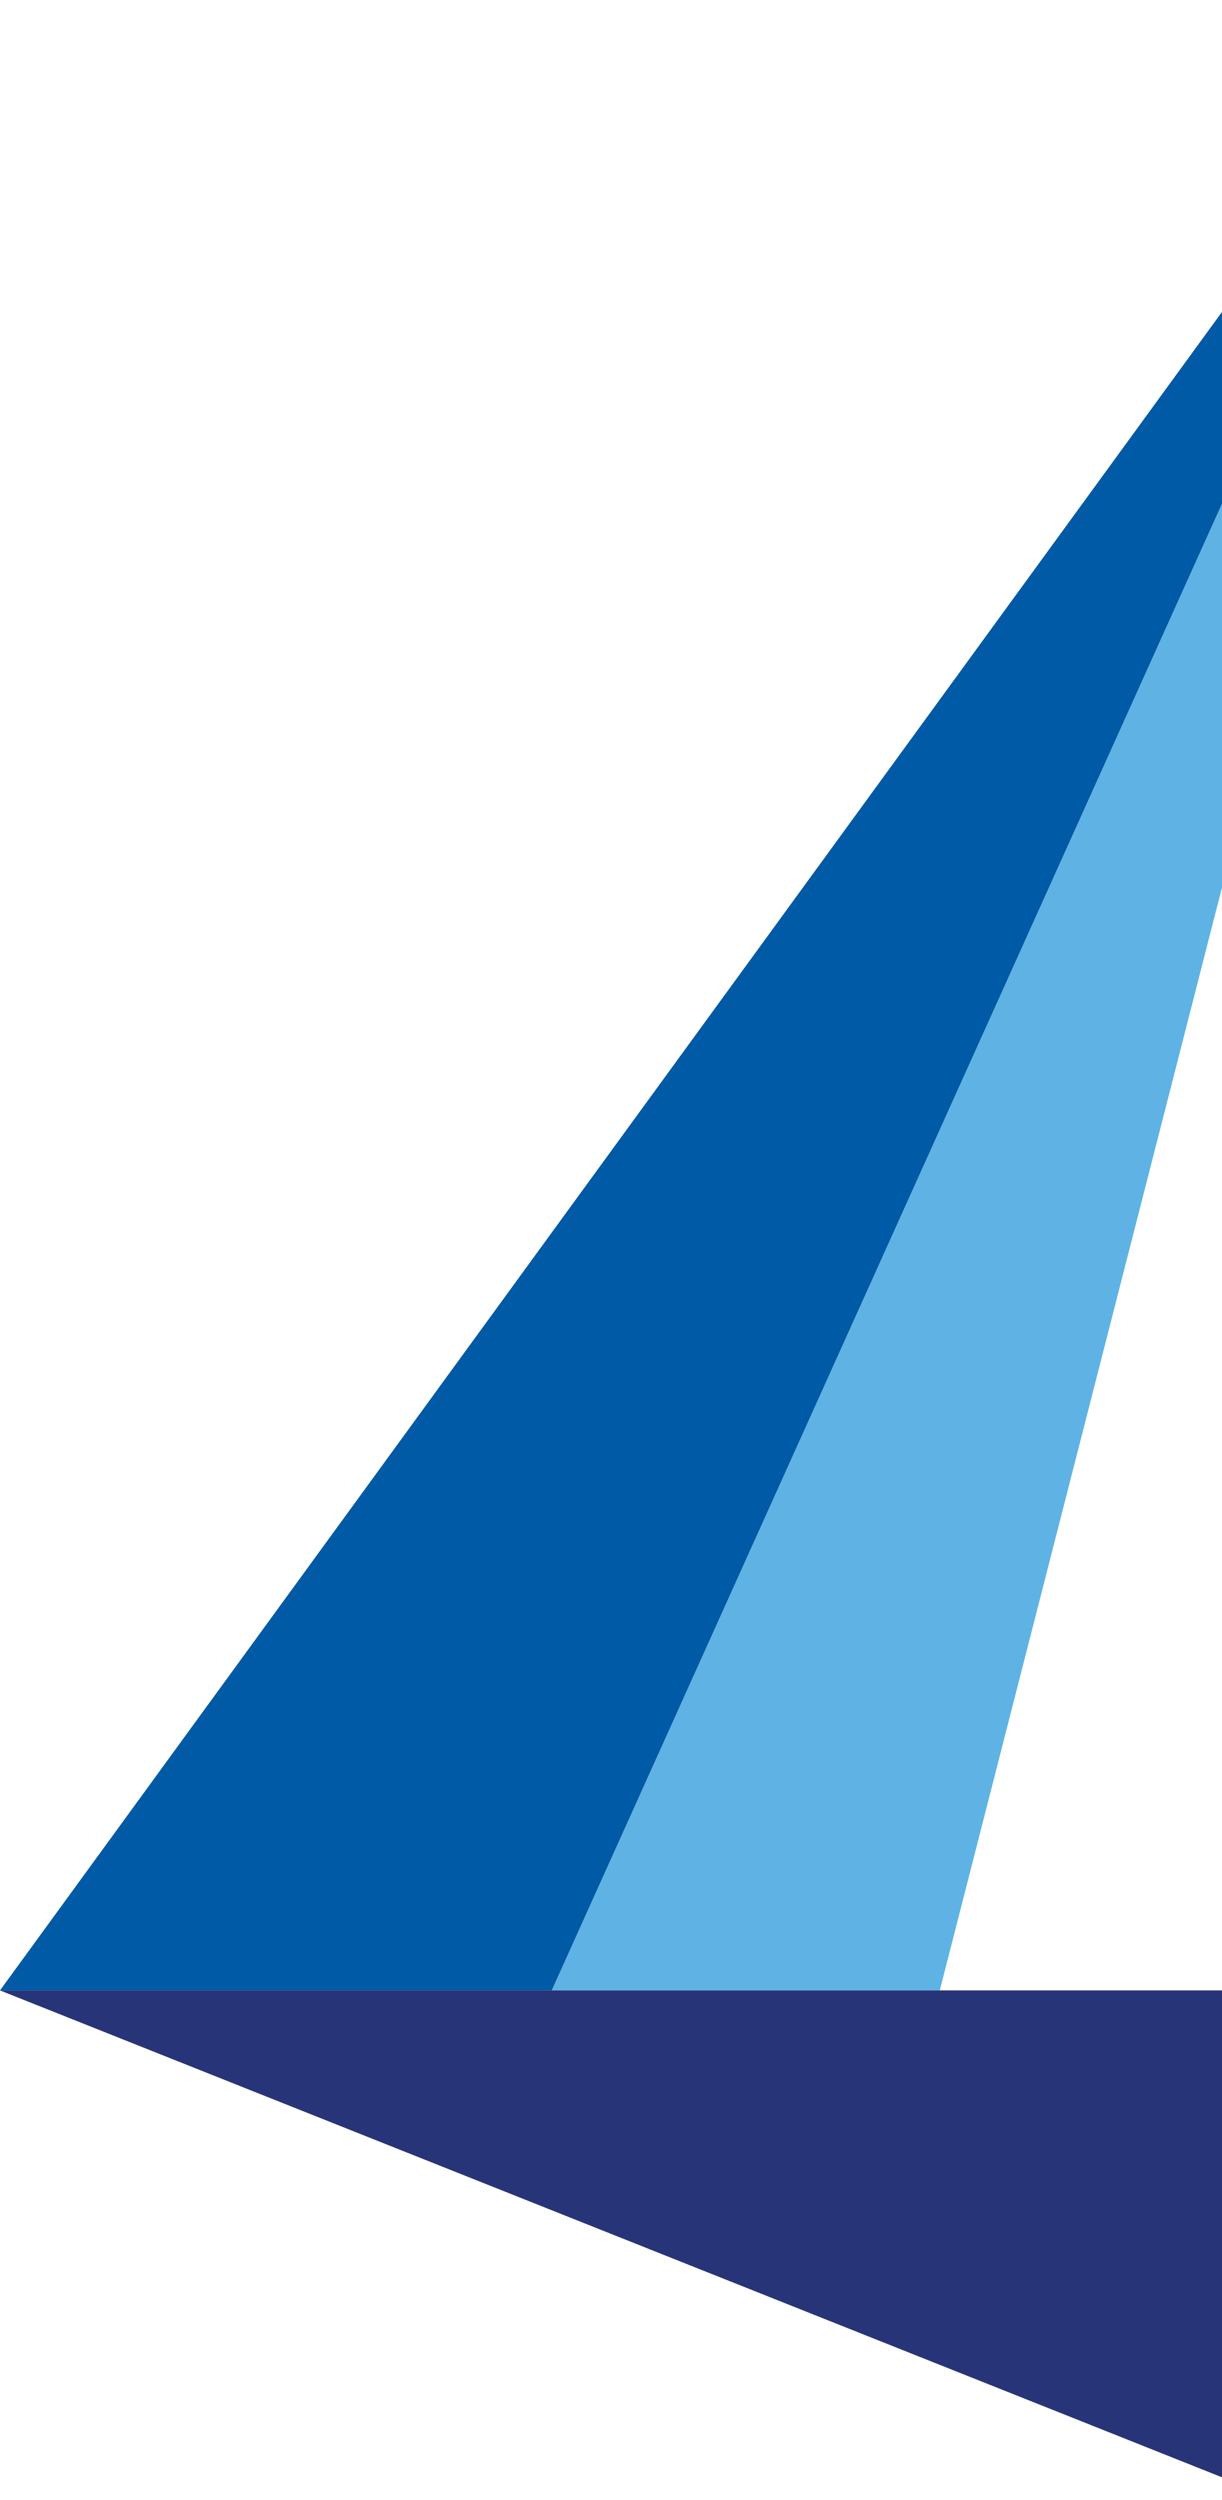
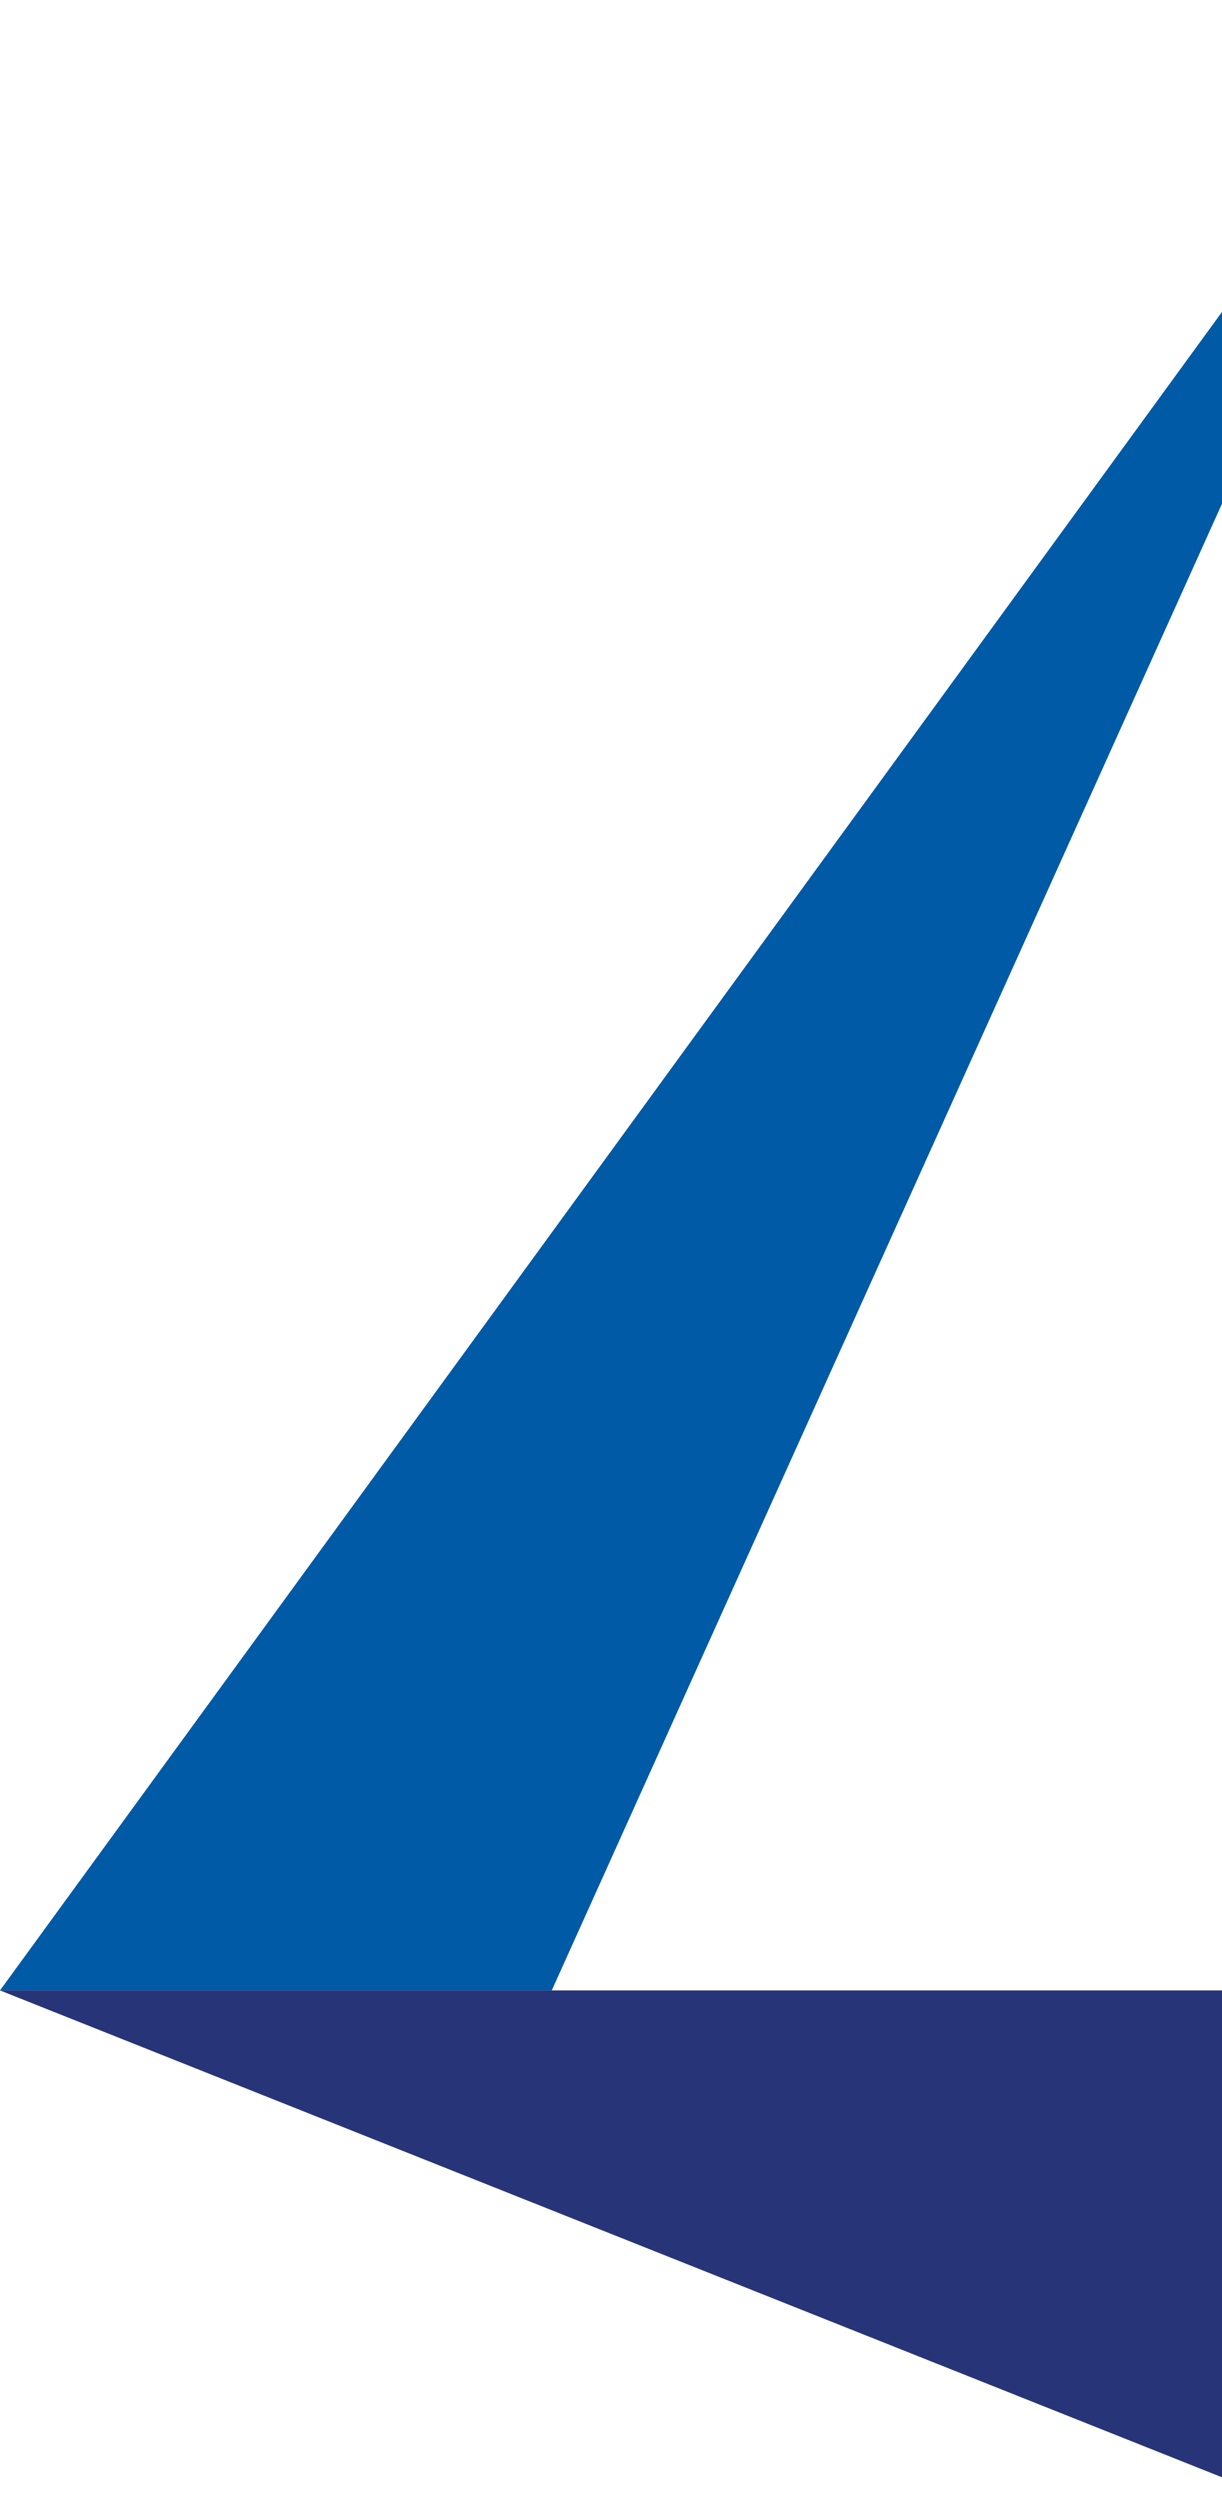
<svg xmlns="http://www.w3.org/2000/svg" width="247" height="505" viewBox="0 0 247 505" fill="none">
-   <path d="M111.524 402.037H189.955L292.899 0L111.524 402.037Z" fill="#5EB3E4" />
  <path d="M0 402.037H111.524L292.9 0L0 402.037Z" fill="#005AA6" />
  <path d="M0 402.038H258.599V505L0 402.038Z" fill="#283478" />
</svg>